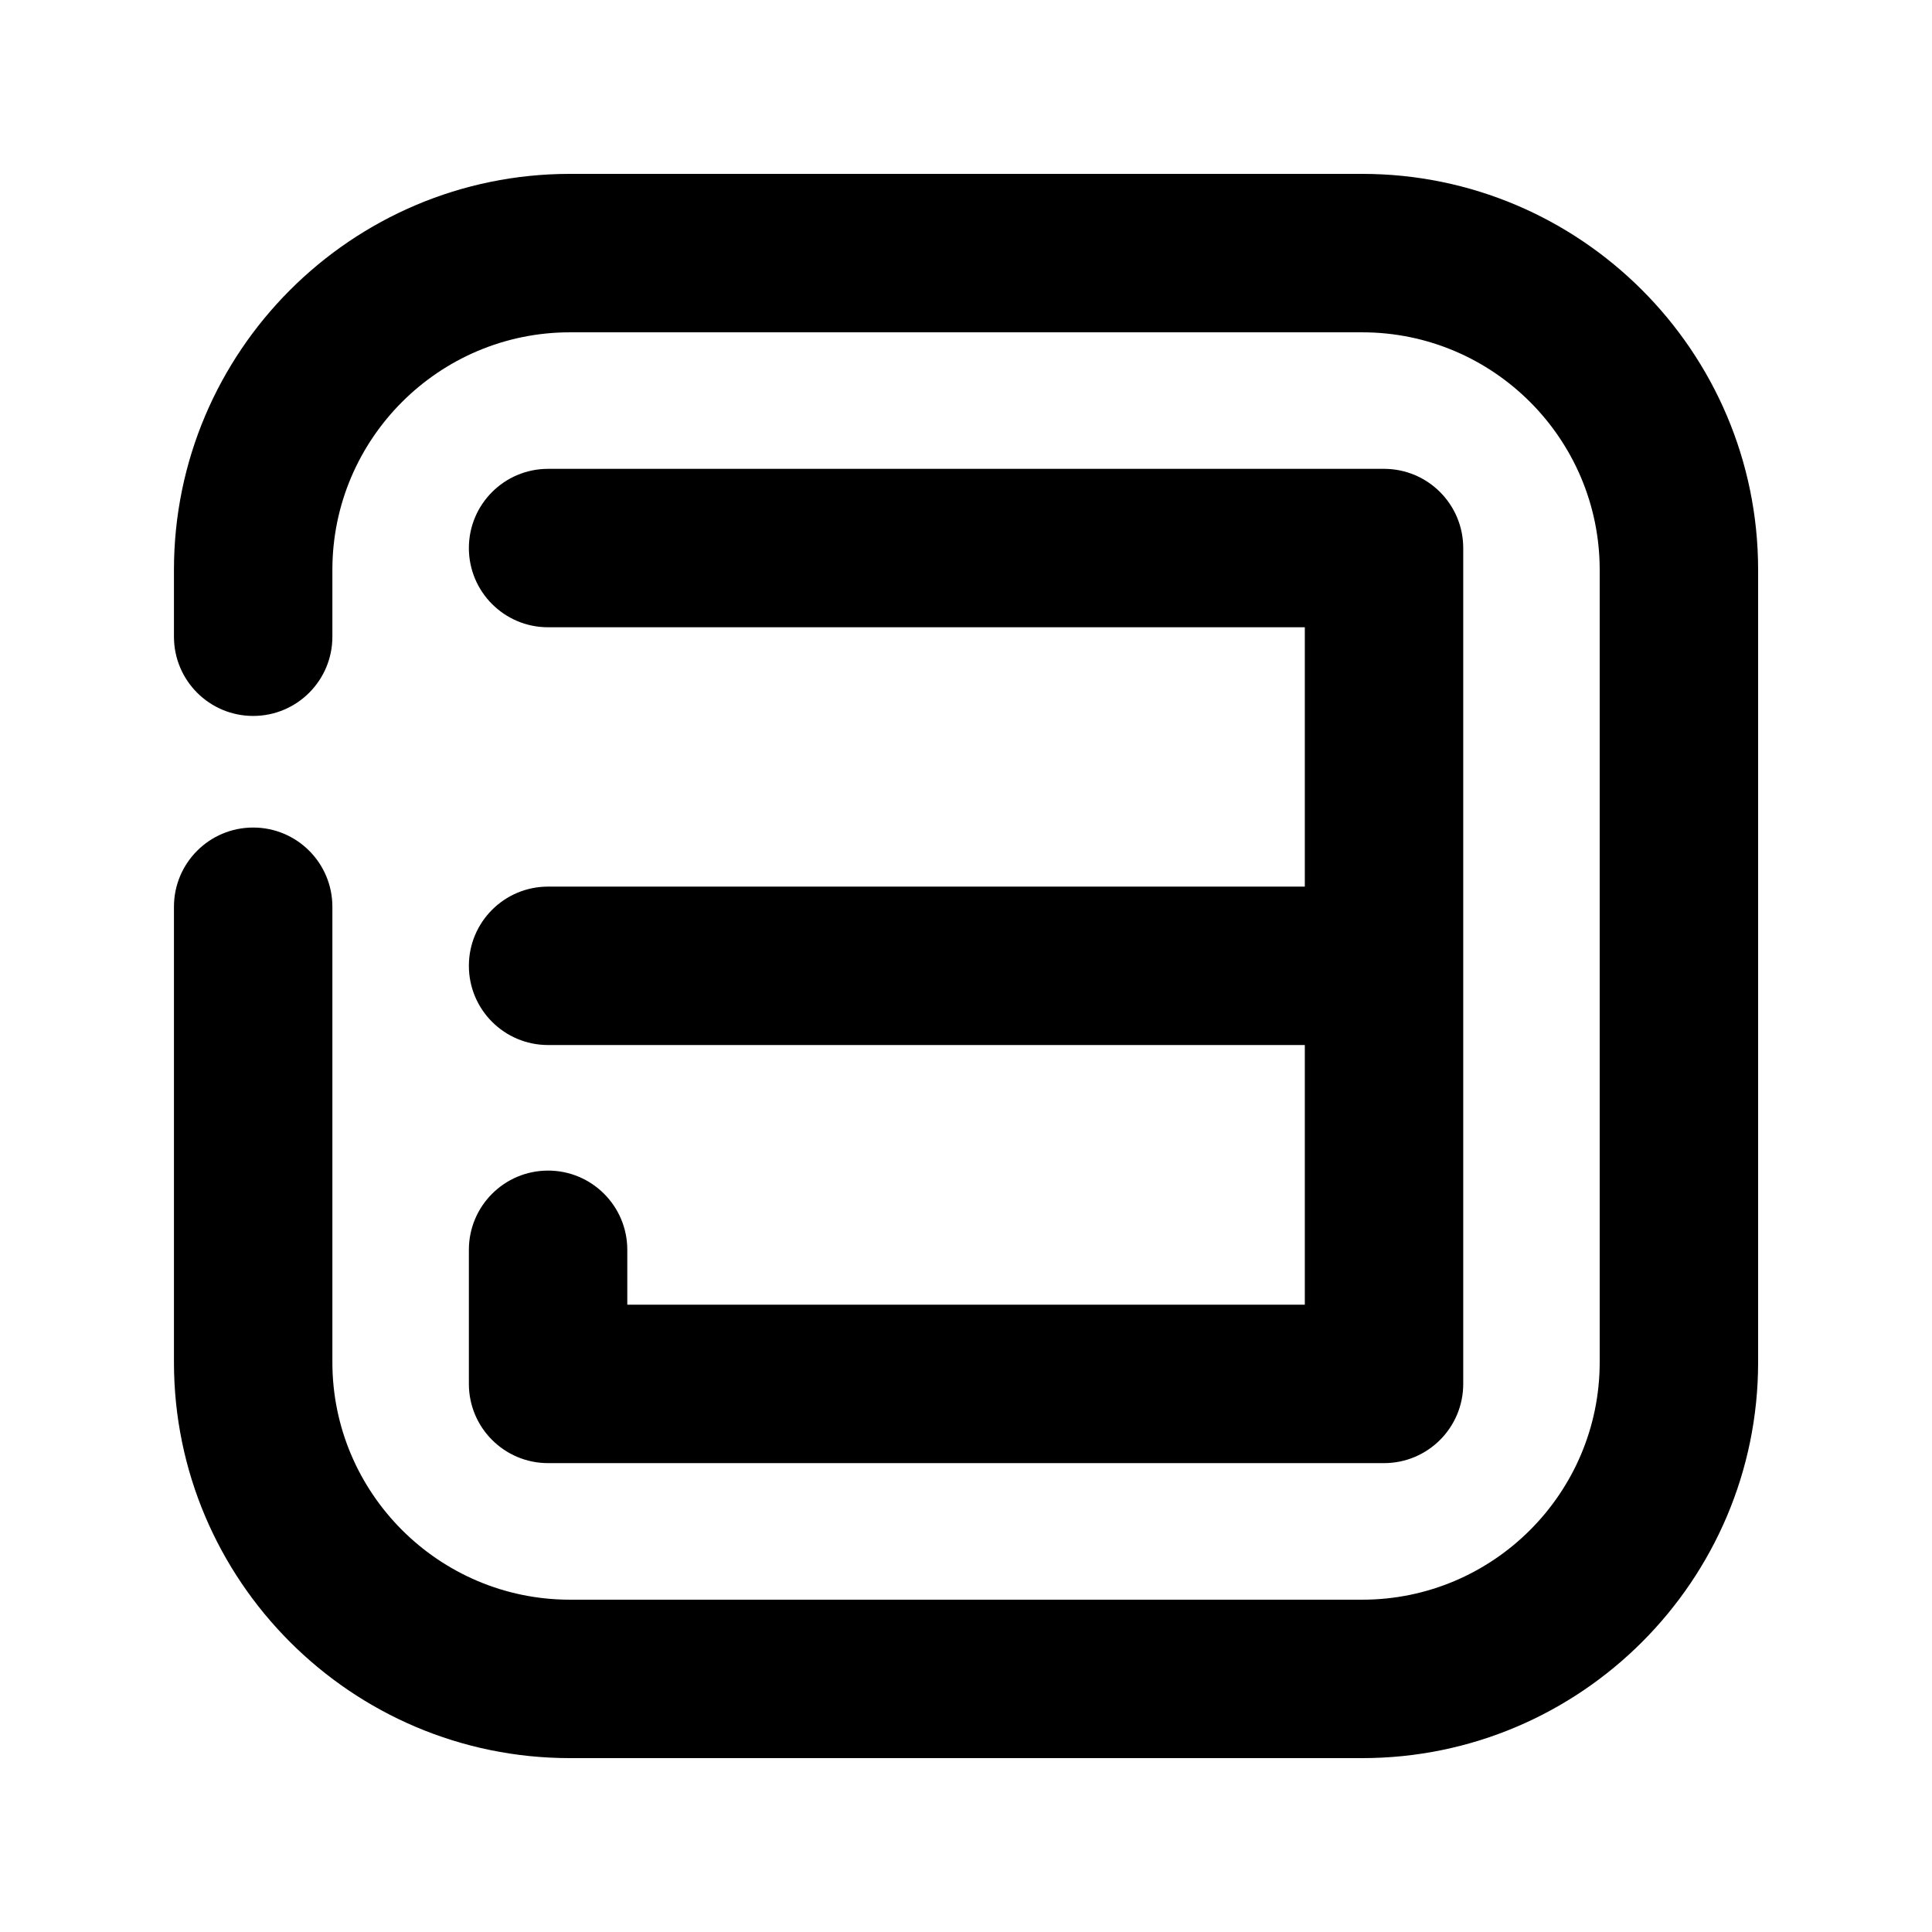
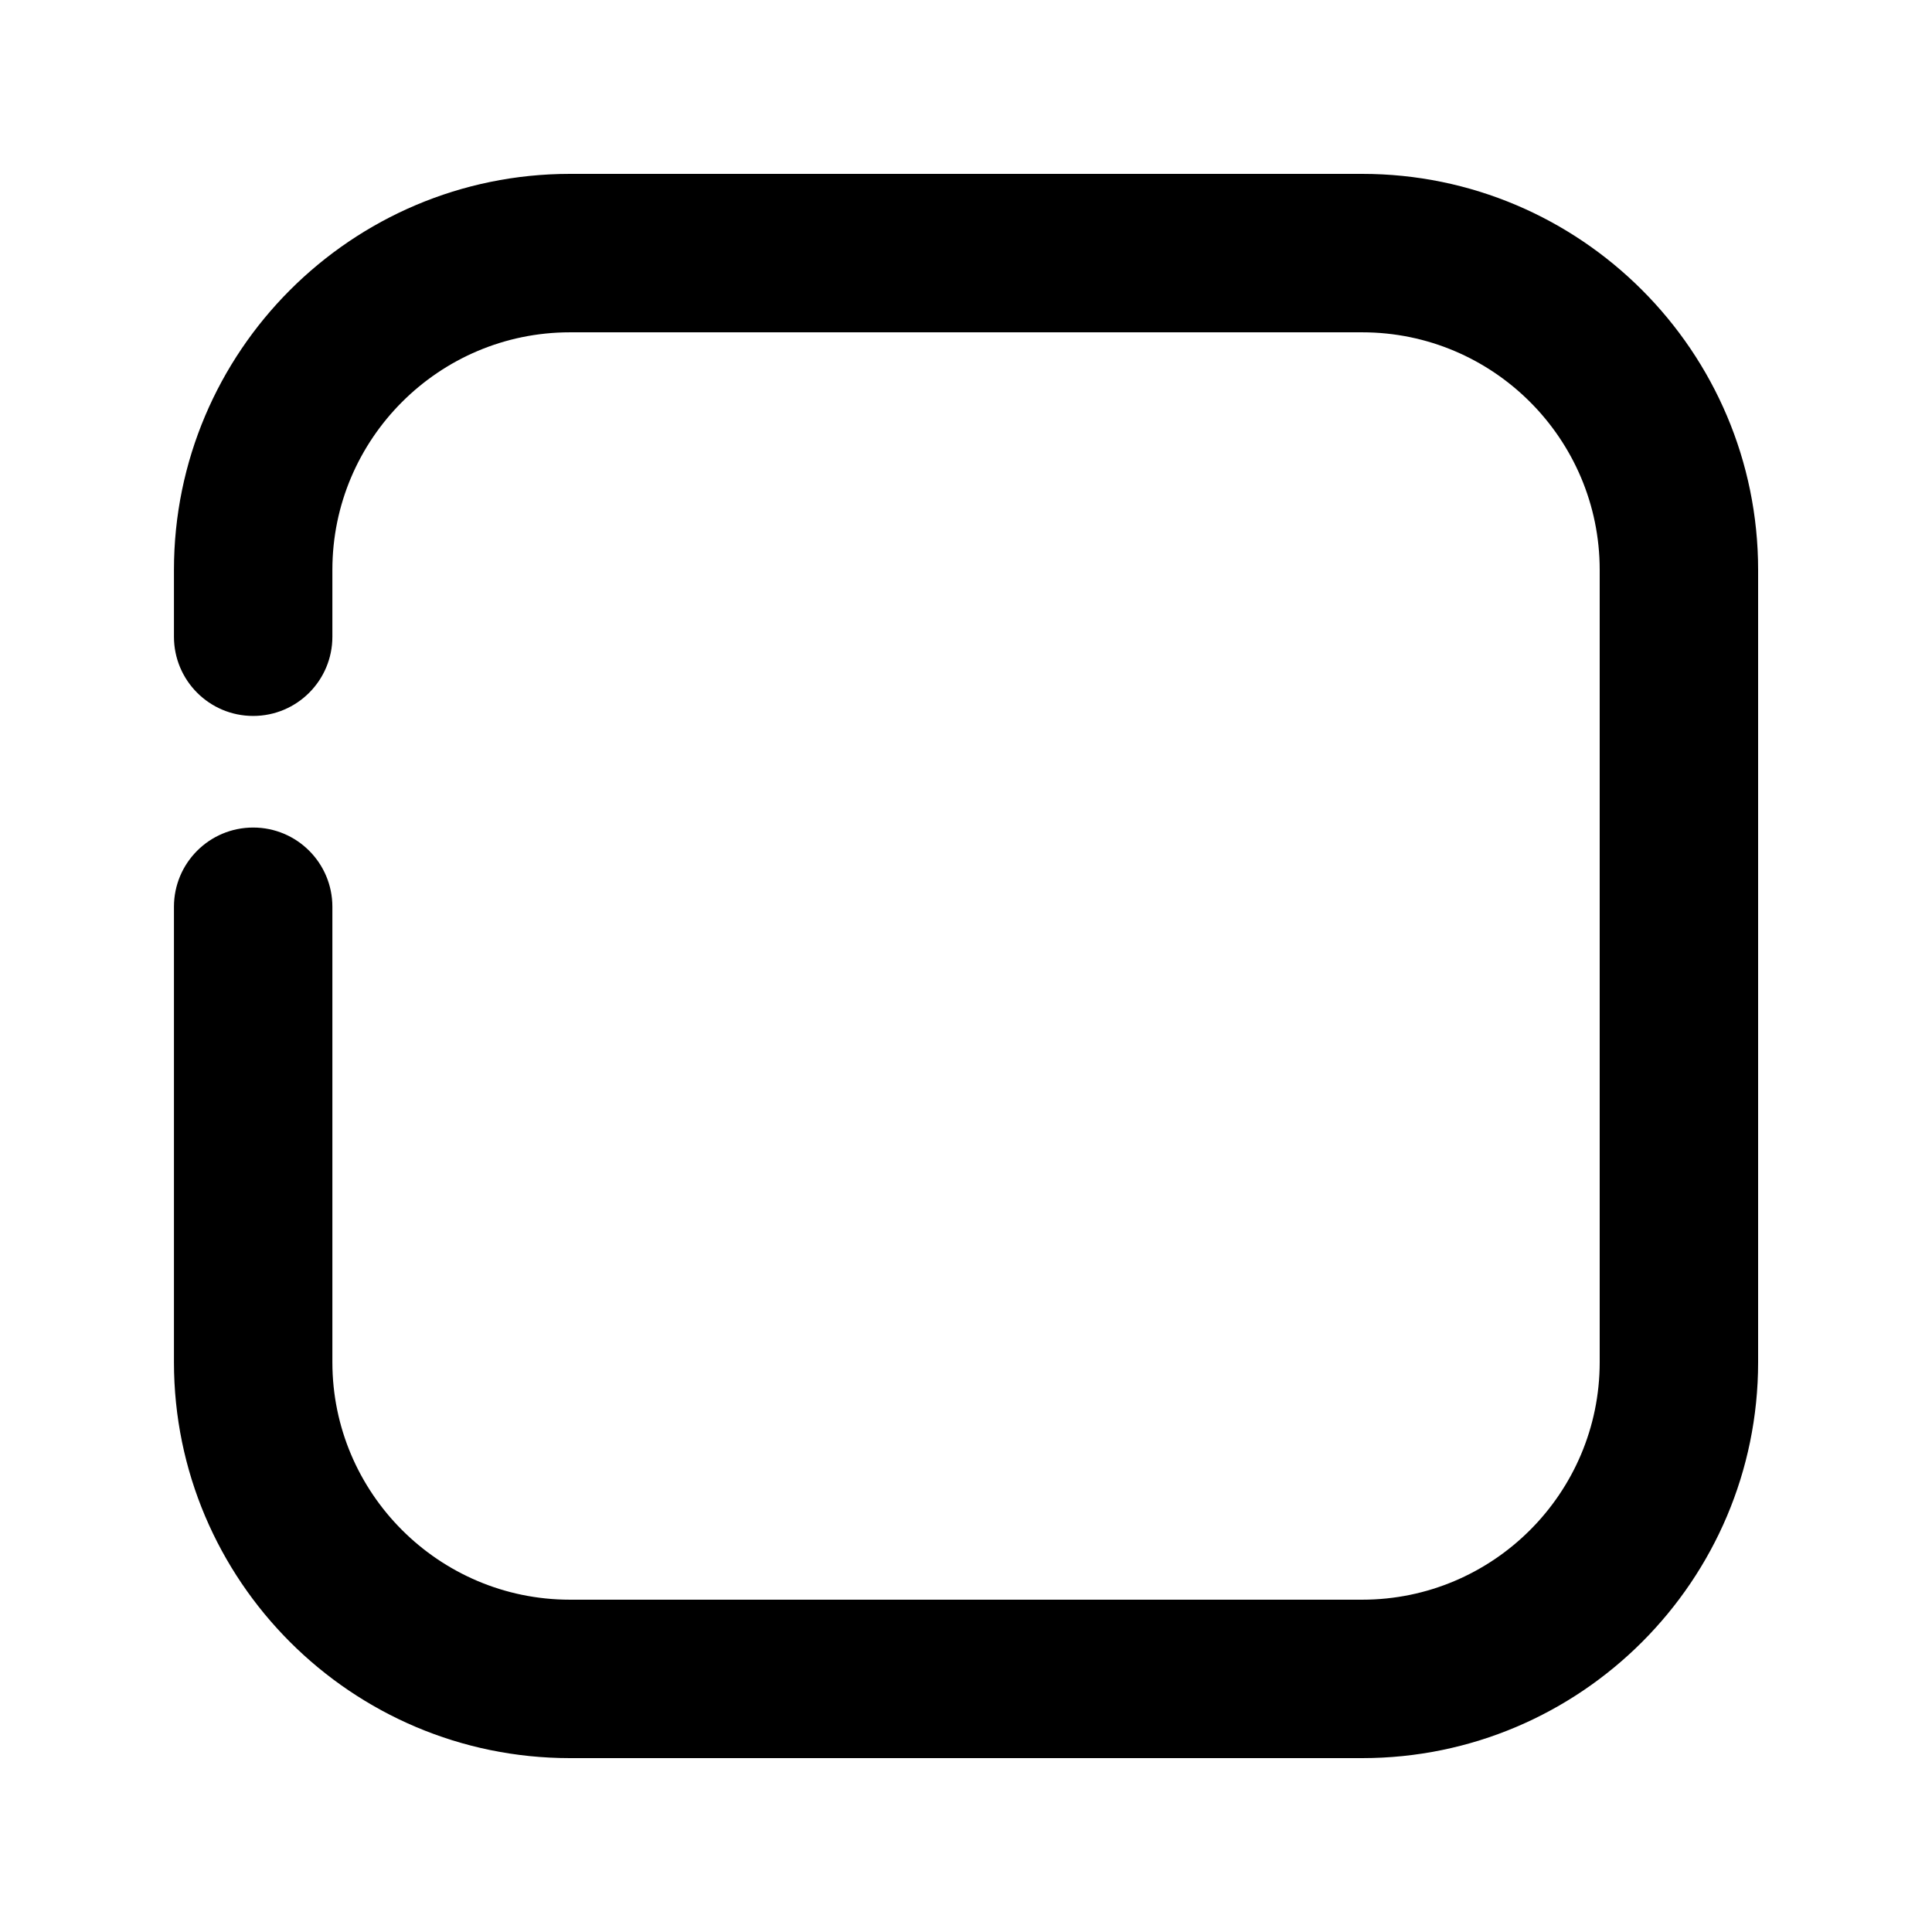
<svg xmlns="http://www.w3.org/2000/svg" fill="#000000" width="800px" height="800px" version="1.1" viewBox="144 144 512 512">
  <g>
-     <path d="m289.25 454.22c-11.609 0-20.992 9.406-20.992 20.992v35.539c0 11.586 9.383 20.992 20.992 20.992h221.53c11.609 0 20.992-9.406 20.992-20.992v-221.51c0-11.586-9.383-20.992-20.992-20.992h-221.53c-11.609 0-20.992 9.406-20.992 20.992 0 11.586 9.383 20.992 20.992 20.992h200.54v68.727h-200.54c-11.609 0-20.992 9.406-20.992 20.992 0 11.586 9.383 20.992 20.992 20.992h200.54v68.812h-179.55v-14.547c0-11.59-9.406-20.992-20.992-20.992z" />
    <path d="m505 190.08h-209.96c-57.875 0-104.94 47.086-104.94 104.94v17.719c0 11.586 9.383 20.992 20.992 20.992s20.992-9.406 20.992-20.992v-17.719c0-34.719 28.258-62.953 62.957-62.953h209.96c34.699 0 62.934 28.234 62.934 62.953v209.98c0 34.699-28.234 62.934-62.934 62.934h-209.96c-34.699 0-62.957-28.234-62.957-62.934v-120.7c0-11.586-9.383-20.992-20.992-20.992s-20.992 9.406-20.992 20.992v120.7c0 57.855 47.066 104.92 104.94 104.92h209.96c57.855 0 104.92-47.062 104.92-104.92v-209.98c0-57.852-47.062-104.94-104.92-104.94z" />
  </g>
</svg>